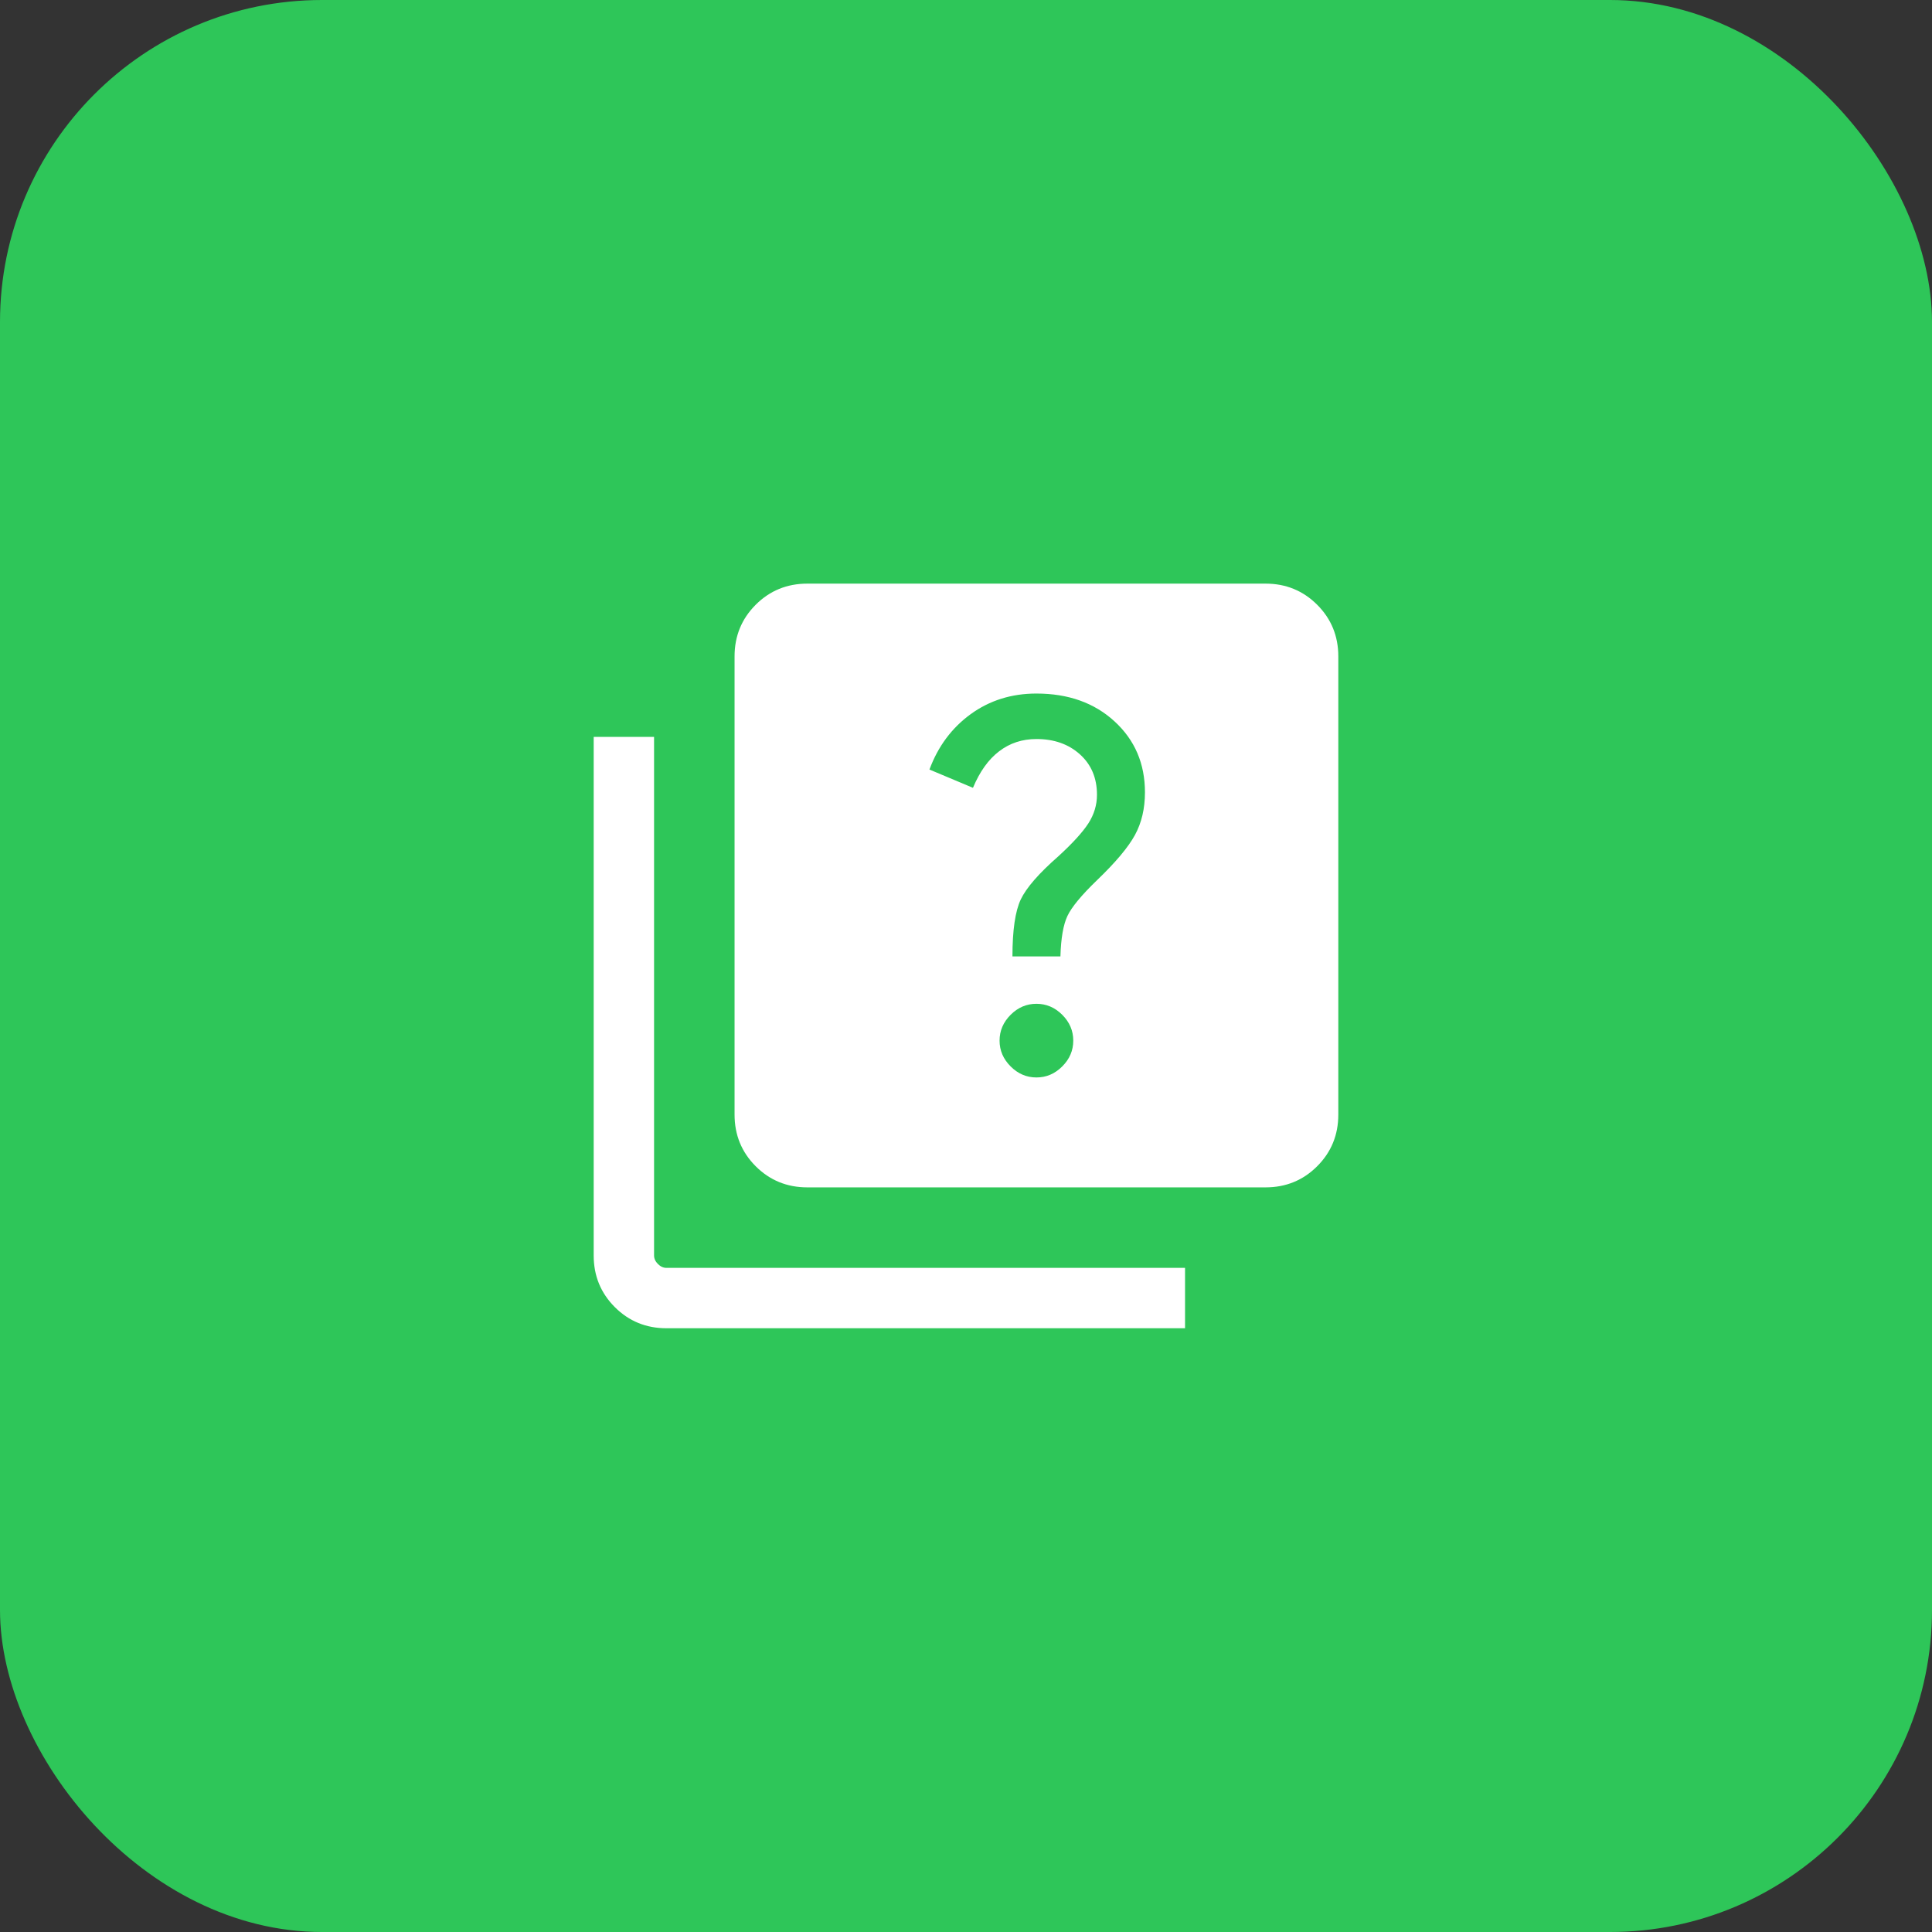
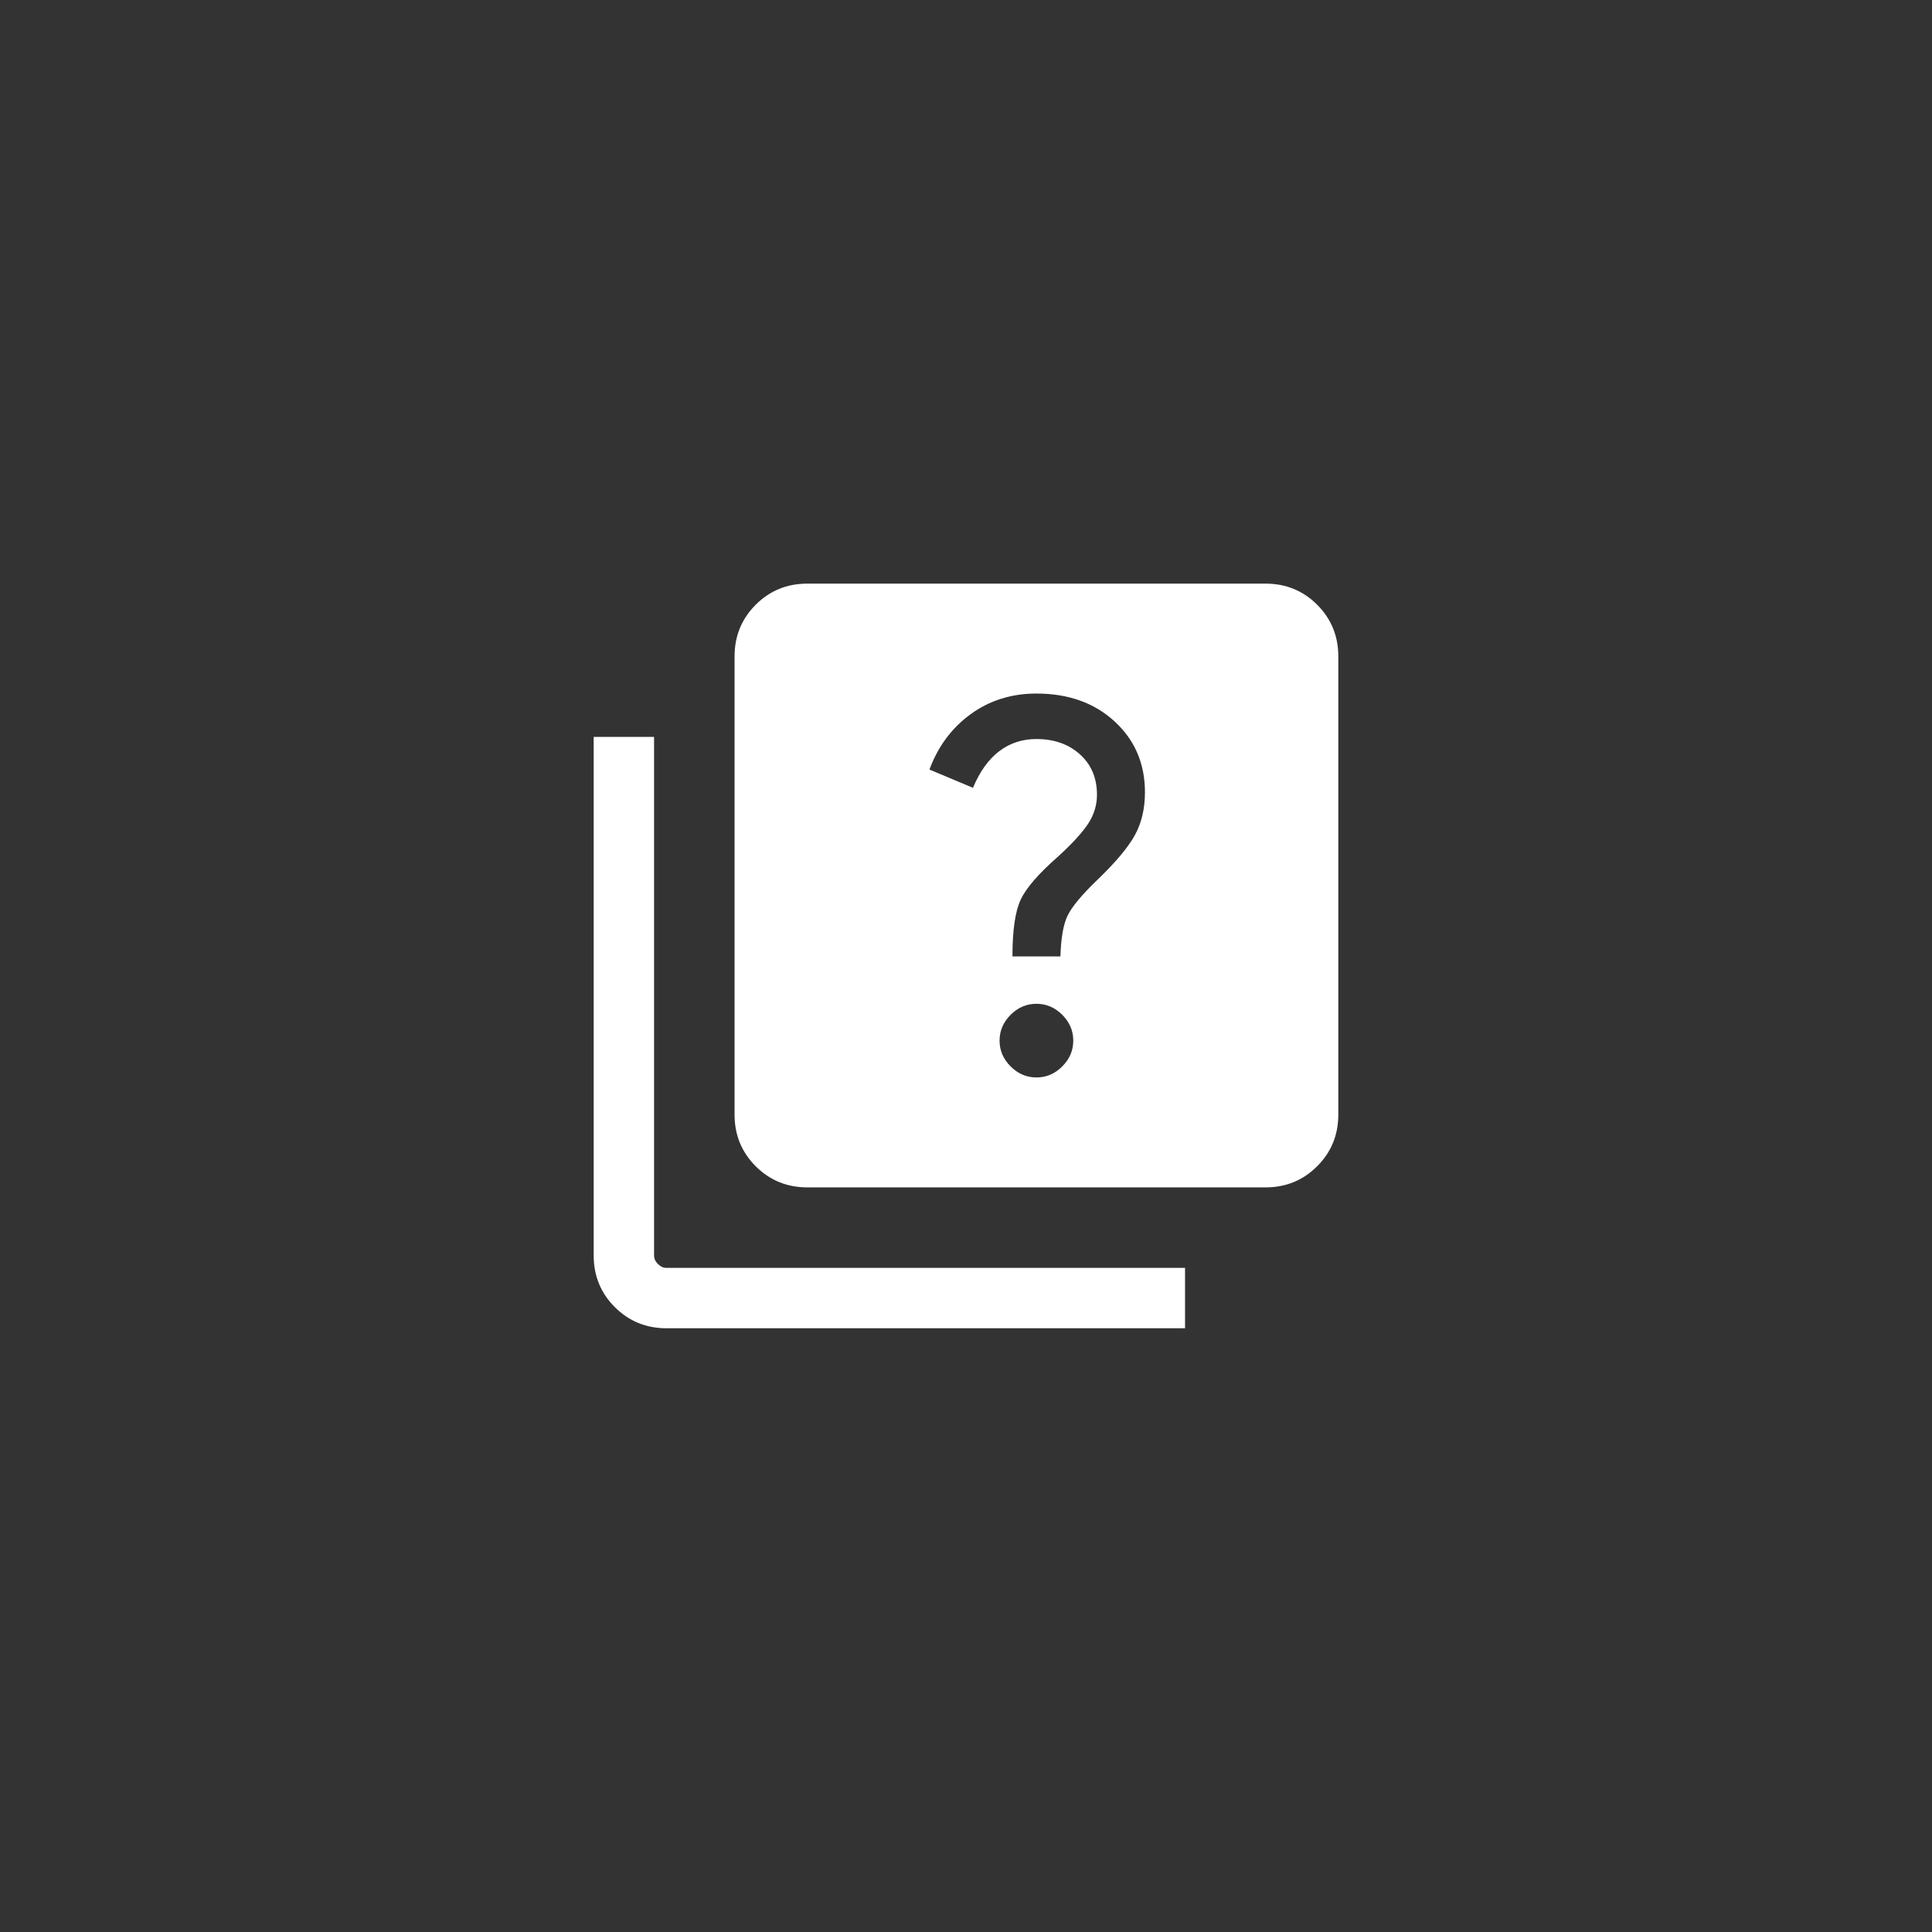
<svg xmlns="http://www.w3.org/2000/svg" width="48" height="48" viewBox="0 0 48 48" fill="none">
  <rect x="0" y="0" width="48" height="48" fill="#333333" stroke="none" />
-   <rect width="48" height="48" rx="8" fill="#2EC659" />
  <path d="M25.75 26.769C25.995 26.769 26.209 26.678 26.391 26.495C26.574 26.313 26.665 26.099 26.665 25.854C26.665 25.609 26.574 25.395 26.391 25.212C26.209 25.03 25.995 24.939 25.75 24.939C25.505 24.939 25.291 25.03 25.109 25.212C24.926 25.395 24.834 25.609 24.834 25.854C24.834 26.099 24.926 26.313 25.109 26.495C25.291 26.678 25.505 26.769 25.75 26.769ZM25.154 23.762H26.346C26.359 23.31 26.417 22.975 26.52 22.757C26.623 22.538 26.868 22.242 27.254 21.869C27.715 21.427 28.029 21.053 28.196 20.748C28.363 20.443 28.446 20.089 28.446 19.685C28.446 18.973 28.195 18.386 27.692 17.924C27.19 17.462 26.542 17.231 25.75 17.231C25.131 17.231 24.586 17.402 24.116 17.743C23.646 18.085 23.305 18.544 23.092 19.119L24.173 19.573C24.342 19.169 24.559 18.866 24.824 18.665C25.089 18.462 25.398 18.361 25.75 18.361C26.189 18.361 26.549 18.488 26.831 18.742C27.113 18.996 27.254 19.331 27.254 19.746C27.254 19.999 27.182 20.236 27.04 20.457C26.896 20.678 26.649 20.95 26.296 21.273C25.81 21.699 25.498 22.057 25.36 22.348C25.223 22.639 25.154 23.11 25.154 23.762ZM20.058 29.5C19.553 29.5 19.125 29.325 18.775 28.975C18.425 28.625 18.25 28.197 18.25 27.692V16.308C18.25 15.803 18.425 15.375 18.775 15.025C19.125 14.675 19.553 14.5 20.058 14.5H31.442C31.947 14.5 32.375 14.675 32.725 15.025C33.075 15.375 33.25 15.803 33.25 16.308V27.692C33.25 28.197 33.075 28.625 32.725 28.975C32.375 29.325 31.947 29.5 31.442 29.5H20.058ZM16.558 33C16.053 33 15.625 32.825 15.275 32.475C14.925 32.125 14.75 31.697 14.75 31.192V18.308H16.25V31.192C16.25 31.269 16.282 31.34 16.346 31.404C16.41 31.468 16.481 31.5 16.558 31.5H29.442V33H16.558Z" fill="white" />
</svg>